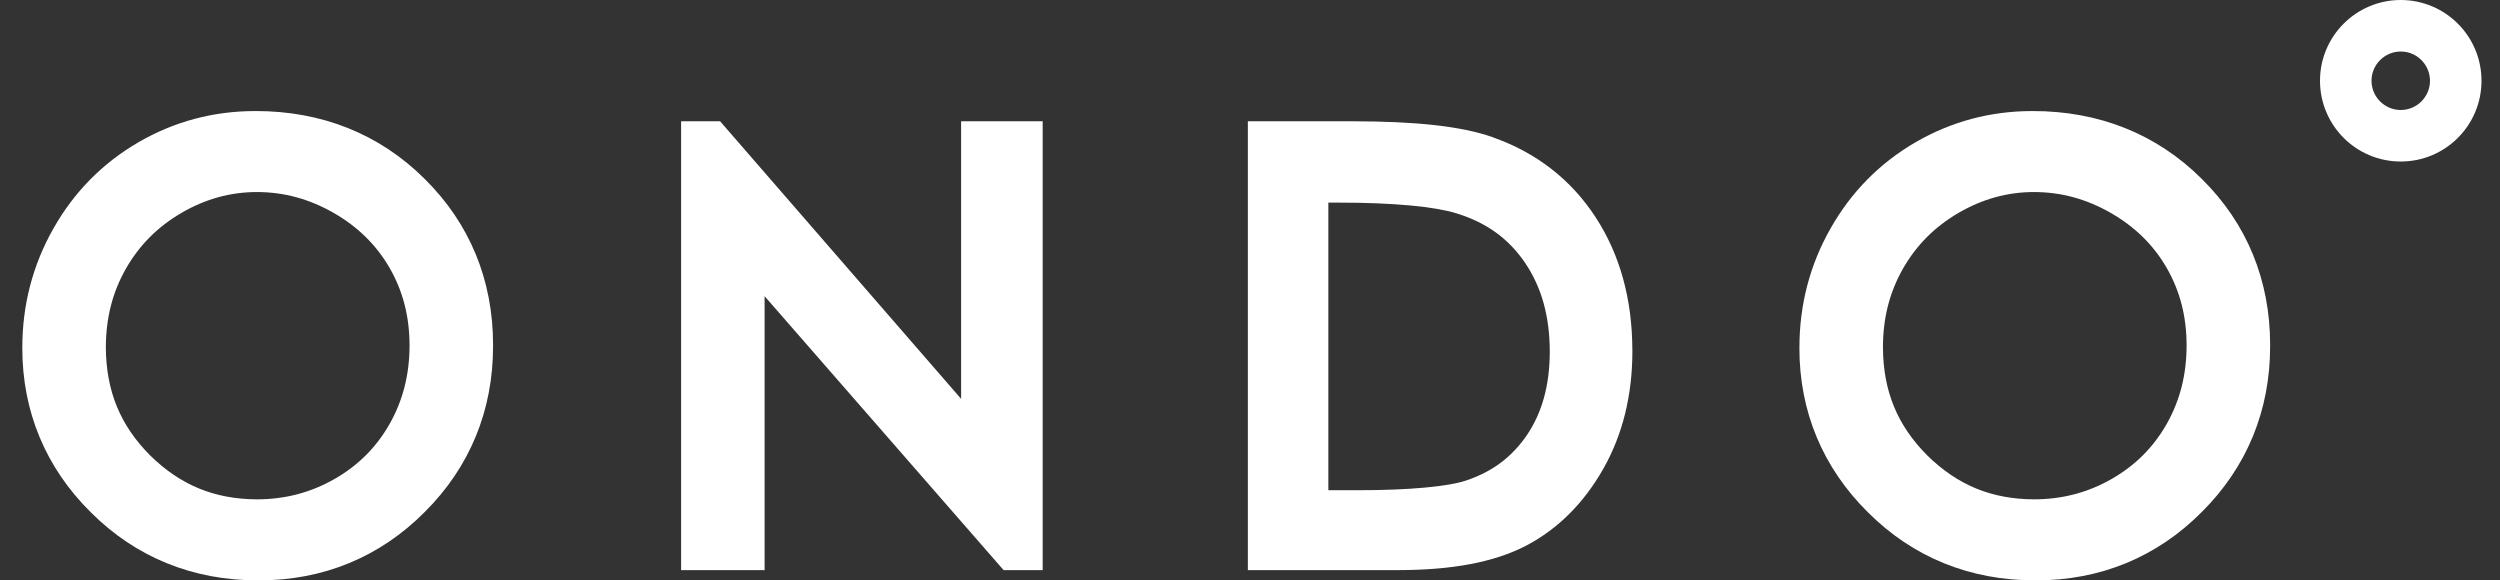
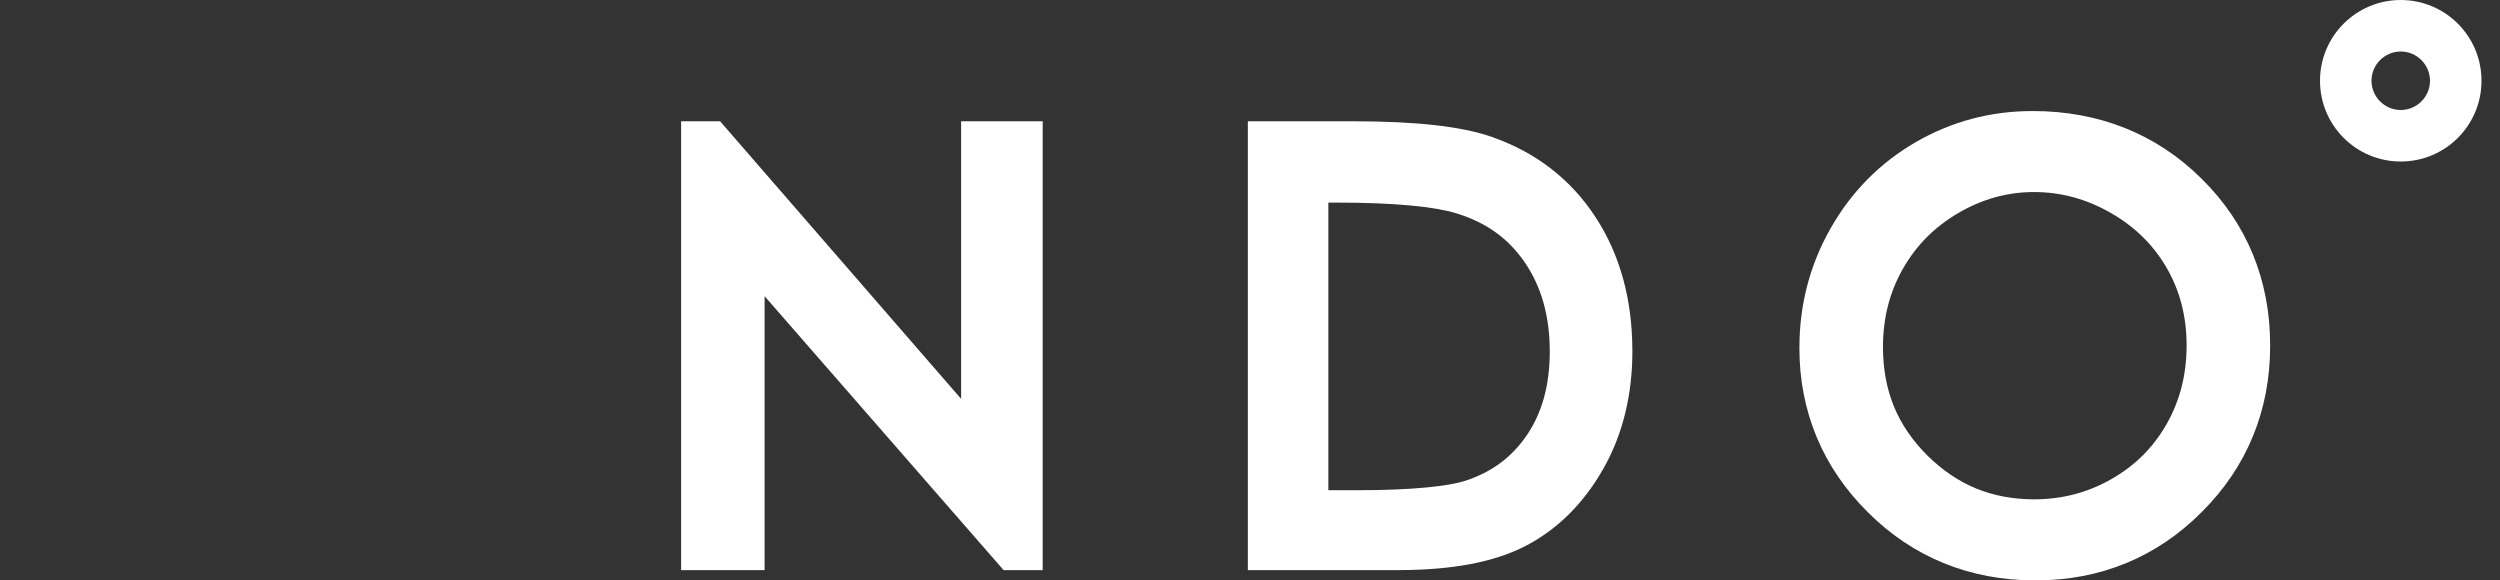
<svg xmlns="http://www.w3.org/2000/svg" width="112" height="26" viewBox="0 0 112 26" fill="none">
  <rect x="0" y="0" width="112" height="26" fill="#333333" stroke="none" />
-   <path d="M17.455 18.992C16.856 20.044 16.051 20.849 14.982 21.462C13.91 22.071 12.775 22.368 11.509 22.371C9.603 22.361 8.081 21.734 6.723 20.399C5.386 19.056 4.753 17.519 4.742 15.561C4.745 14.238 5.043 13.086 5.641 12.036C6.244 10.982 7.056 10.164 8.135 9.534C9.216 8.908 10.319 8.606 11.509 8.603C12.725 8.606 13.85 8.91 14.949 9.538C16.045 10.17 16.862 10.979 17.458 12.008C18.049 13.038 18.345 14.169 18.348 15.474C18.345 16.791 18.049 17.94 17.455 18.992ZM22.089 15.456C22.092 12.555 21.044 10.006 19.021 8.011C17.001 6.001 14.413 4.972 11.453 4.975H11.421V4.976C9.559 4.976 7.803 5.445 6.207 6.371C4.603 7.299 3.317 8.603 2.394 10.235C1.469 11.863 1.002 13.655 1 15.553V15.588C0.997 18.432 2.046 20.952 4.068 22.951C6.081 24.966 8.644 26.004 11.554 26H11.595C14.478 26.004 17.023 24.958 19.031 22.934C21.047 20.927 22.092 18.385 22.089 15.505V15.497H22.087L22.089 15.482L22.089 15.456Z" fill="white" />
  <path d="M46.312 5.434H43.058V17.869L32.261 5.434H30.514V25.542H34.254V13.269L44.962 25.542H46.712V5.434H46.312Z" fill="white" />
  <path d="M97.069 18.992C96.469 20.044 95.664 20.849 94.594 21.462C93.524 22.071 92.388 22.368 91.121 22.371C89.217 22.361 87.697 21.735 86.338 20.399C84.999 19.056 84.366 17.519 84.356 15.561C84.357 14.238 84.656 13.086 85.253 12.036C85.856 10.982 86.669 10.164 87.747 9.534C88.83 8.908 89.932 8.606 91.122 8.603C92.338 8.606 93.463 8.91 94.562 9.538C95.658 10.17 96.477 10.979 97.072 12.008C97.662 13.038 97.958 14.169 97.96 15.474C97.958 16.791 97.662 17.94 97.069 18.992ZM101.702 15.461C101.705 12.556 100.661 10.006 98.634 8.009C96.616 6.001 94.026 4.972 91.066 4.975H91.034V4.976C89.174 4.976 87.416 5.445 85.821 6.371C84.216 7.299 82.932 8.603 82.008 10.235C81.082 11.863 80.615 13.655 80.615 15.553H80.613V15.562H80.615L80.613 15.588C80.61 18.432 81.661 20.952 83.683 22.951C85.696 24.966 88.256 26.004 91.169 26H91.21C94.091 26.004 96.635 24.958 98.643 22.934C100.662 20.926 101.705 18.383 101.702 15.502L101.702 15.461Z" fill="white" />
  <path d="M107.553 4.928C106.831 4.926 106.245 4.34 106.243 3.618C106.245 2.895 106.831 2.309 107.555 2.308C108.277 2.309 108.862 2.895 108.864 3.619C108.862 4.34 108.277 4.926 107.553 4.928ZM107.553 0C105.555 0.002 103.937 1.62 103.936 3.619C103.937 5.617 105.555 7.236 107.553 7.236C109.553 7.236 111.171 5.617 111.171 3.619C111.171 1.62 109.553 0.002 107.553 0Z" fill="white" />
  <path d="M68.409 19.487C67.728 20.483 66.852 21.14 65.653 21.536C64.897 21.787 63.201 21.965 60.776 21.962H59.51V9.077H59.914C62.466 9.074 64.294 9.261 65.247 9.557C66.595 9.973 67.572 10.681 68.312 11.758C69.047 12.839 69.427 14.134 69.43 15.749C69.427 17.284 69.076 18.498 68.409 19.487ZM73.129 15.667C73.123 13.426 72.584 11.422 71.488 9.74C70.397 8.058 68.838 6.847 66.916 6.165L66.914 6.163C66.906 6.162 66.9 6.157 66.893 6.154C66.89 6.153 66.887 6.153 66.885 6.151C66.879 6.15 66.875 6.147 66.868 6.145C66.868 6.144 66.868 6.144 66.868 6.144H66.867C65.44 5.644 63.398 5.438 60.617 5.433H55.904V25.541H62.639C65.001 25.538 66.906 25.207 68.373 24.444C69.806 23.694 70.966 22.522 71.827 21.002C72.7 19.469 73.128 17.697 73.131 15.749L73.132 15.748V15.74C73.132 15.736 73.132 15.729 73.132 15.723V15.717L73.129 15.667Z" fill="white" />
</svg>